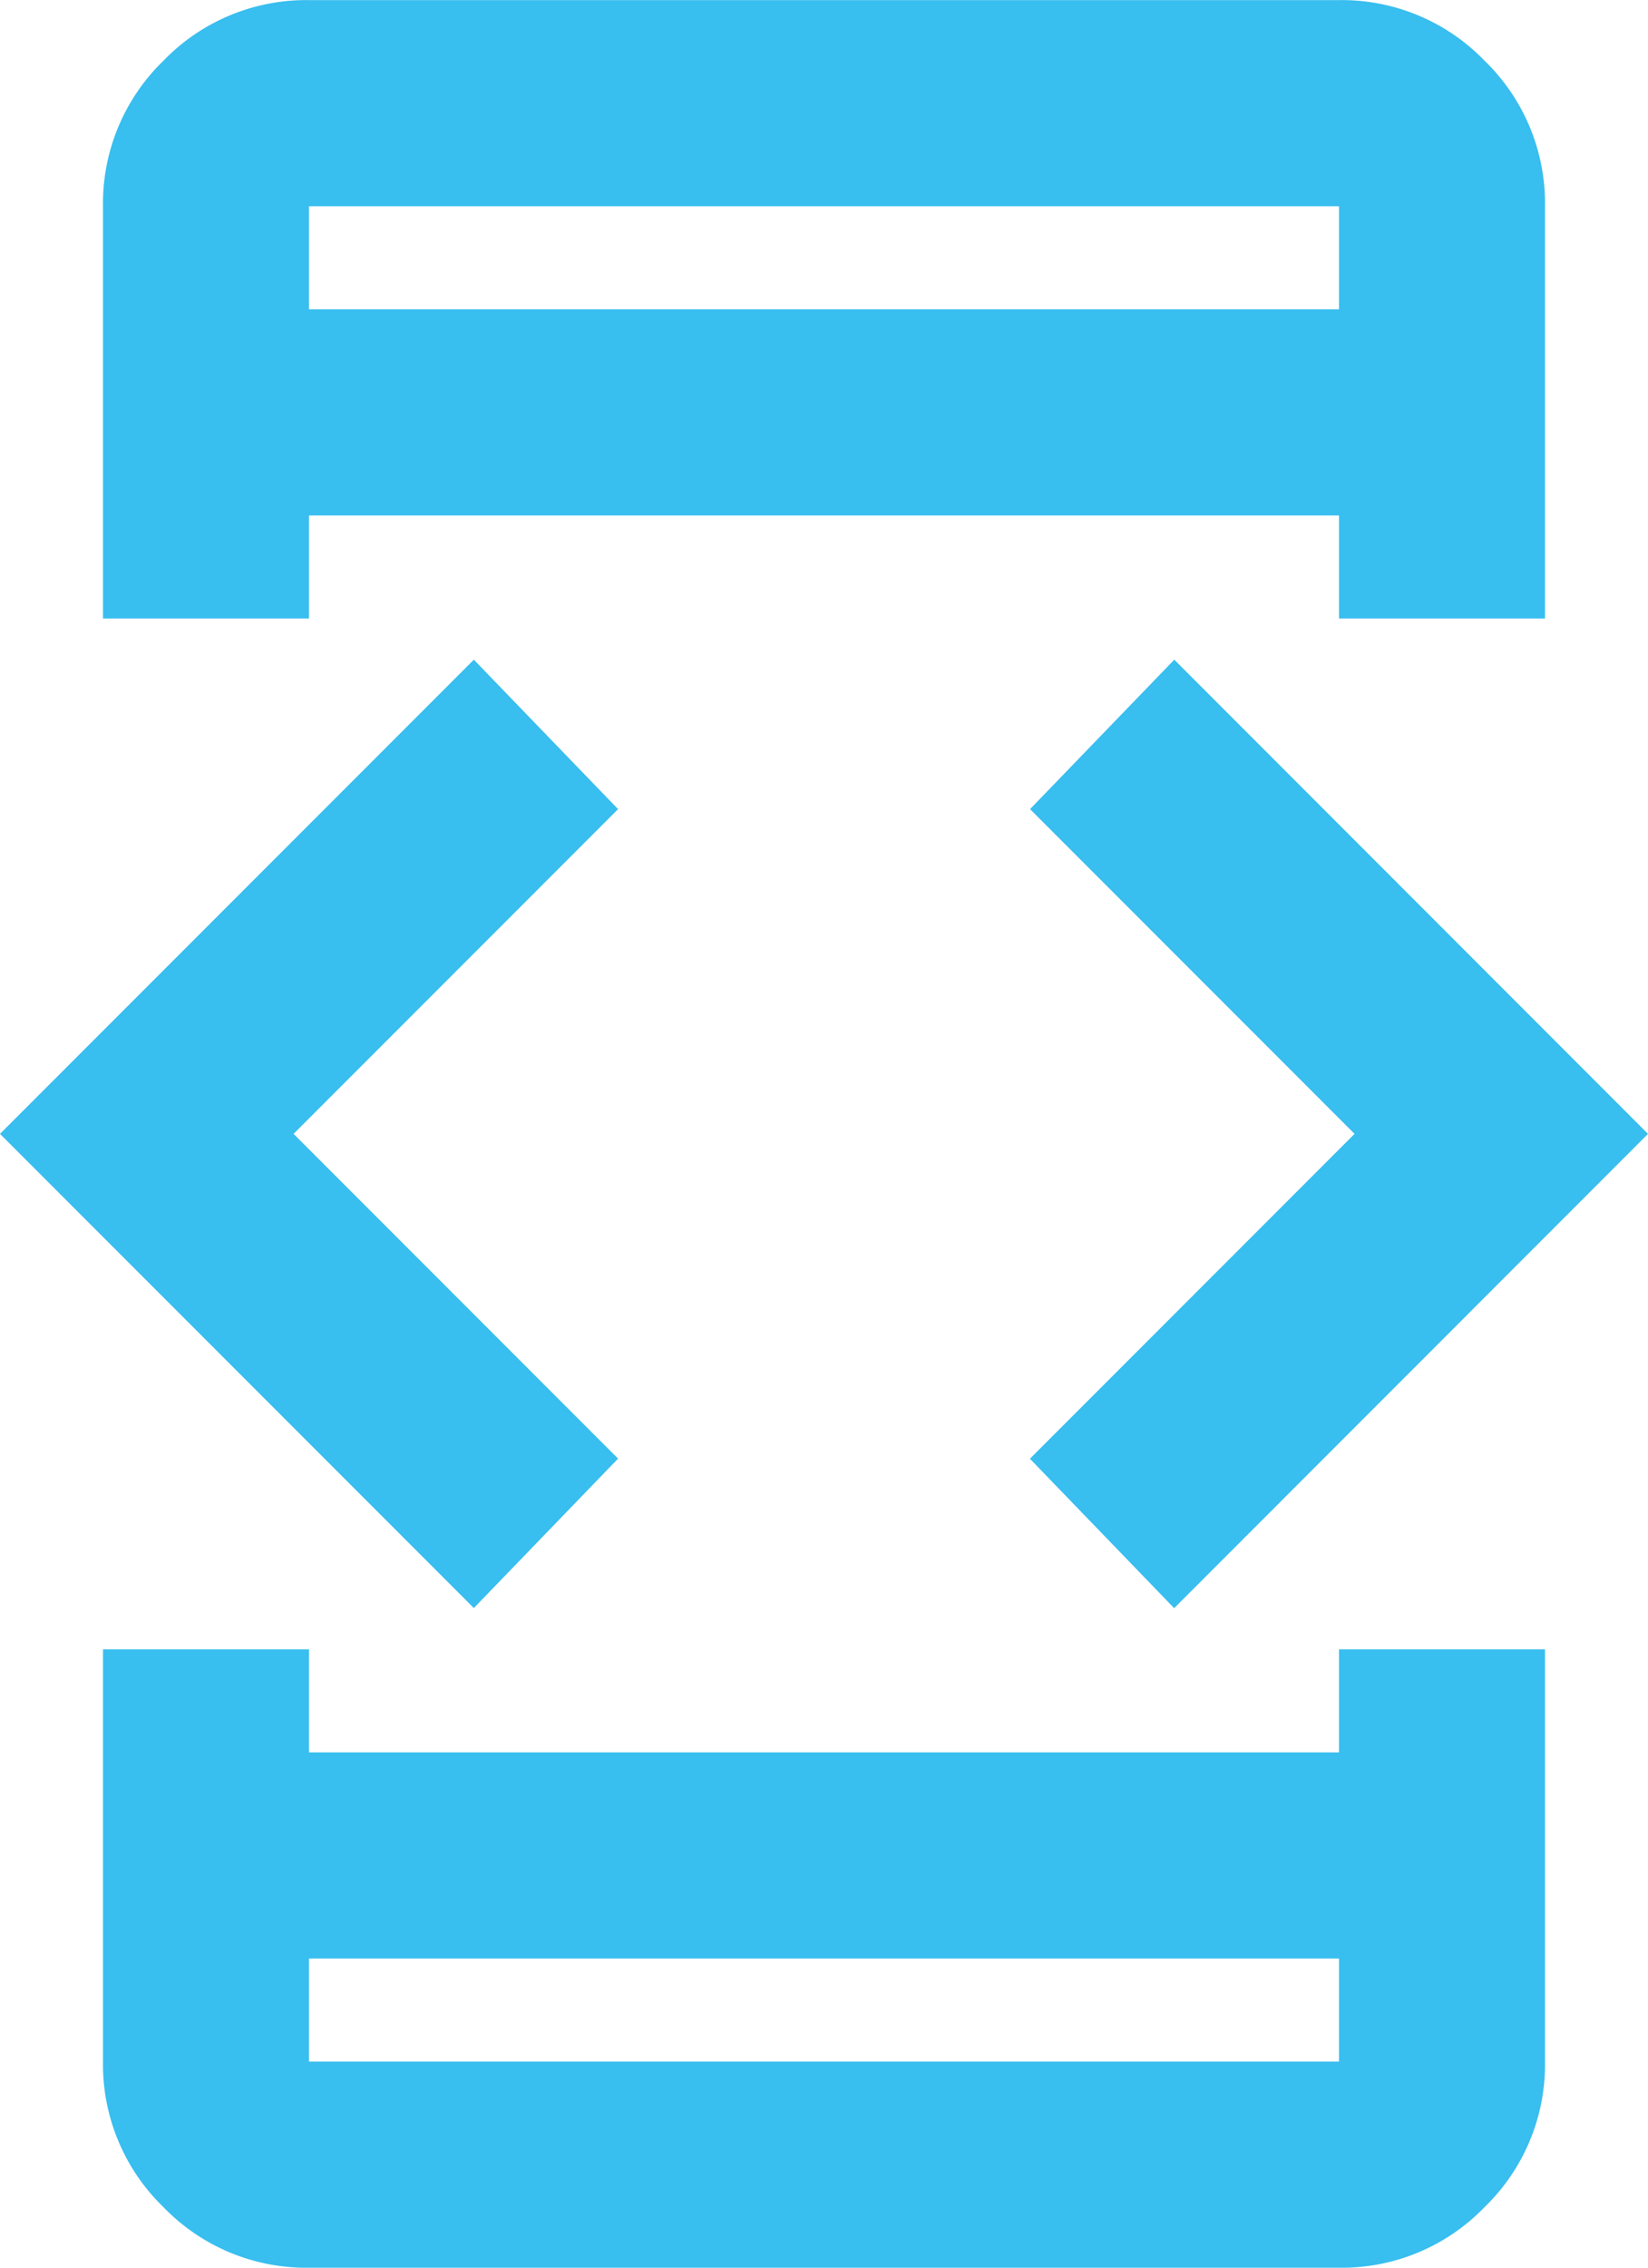
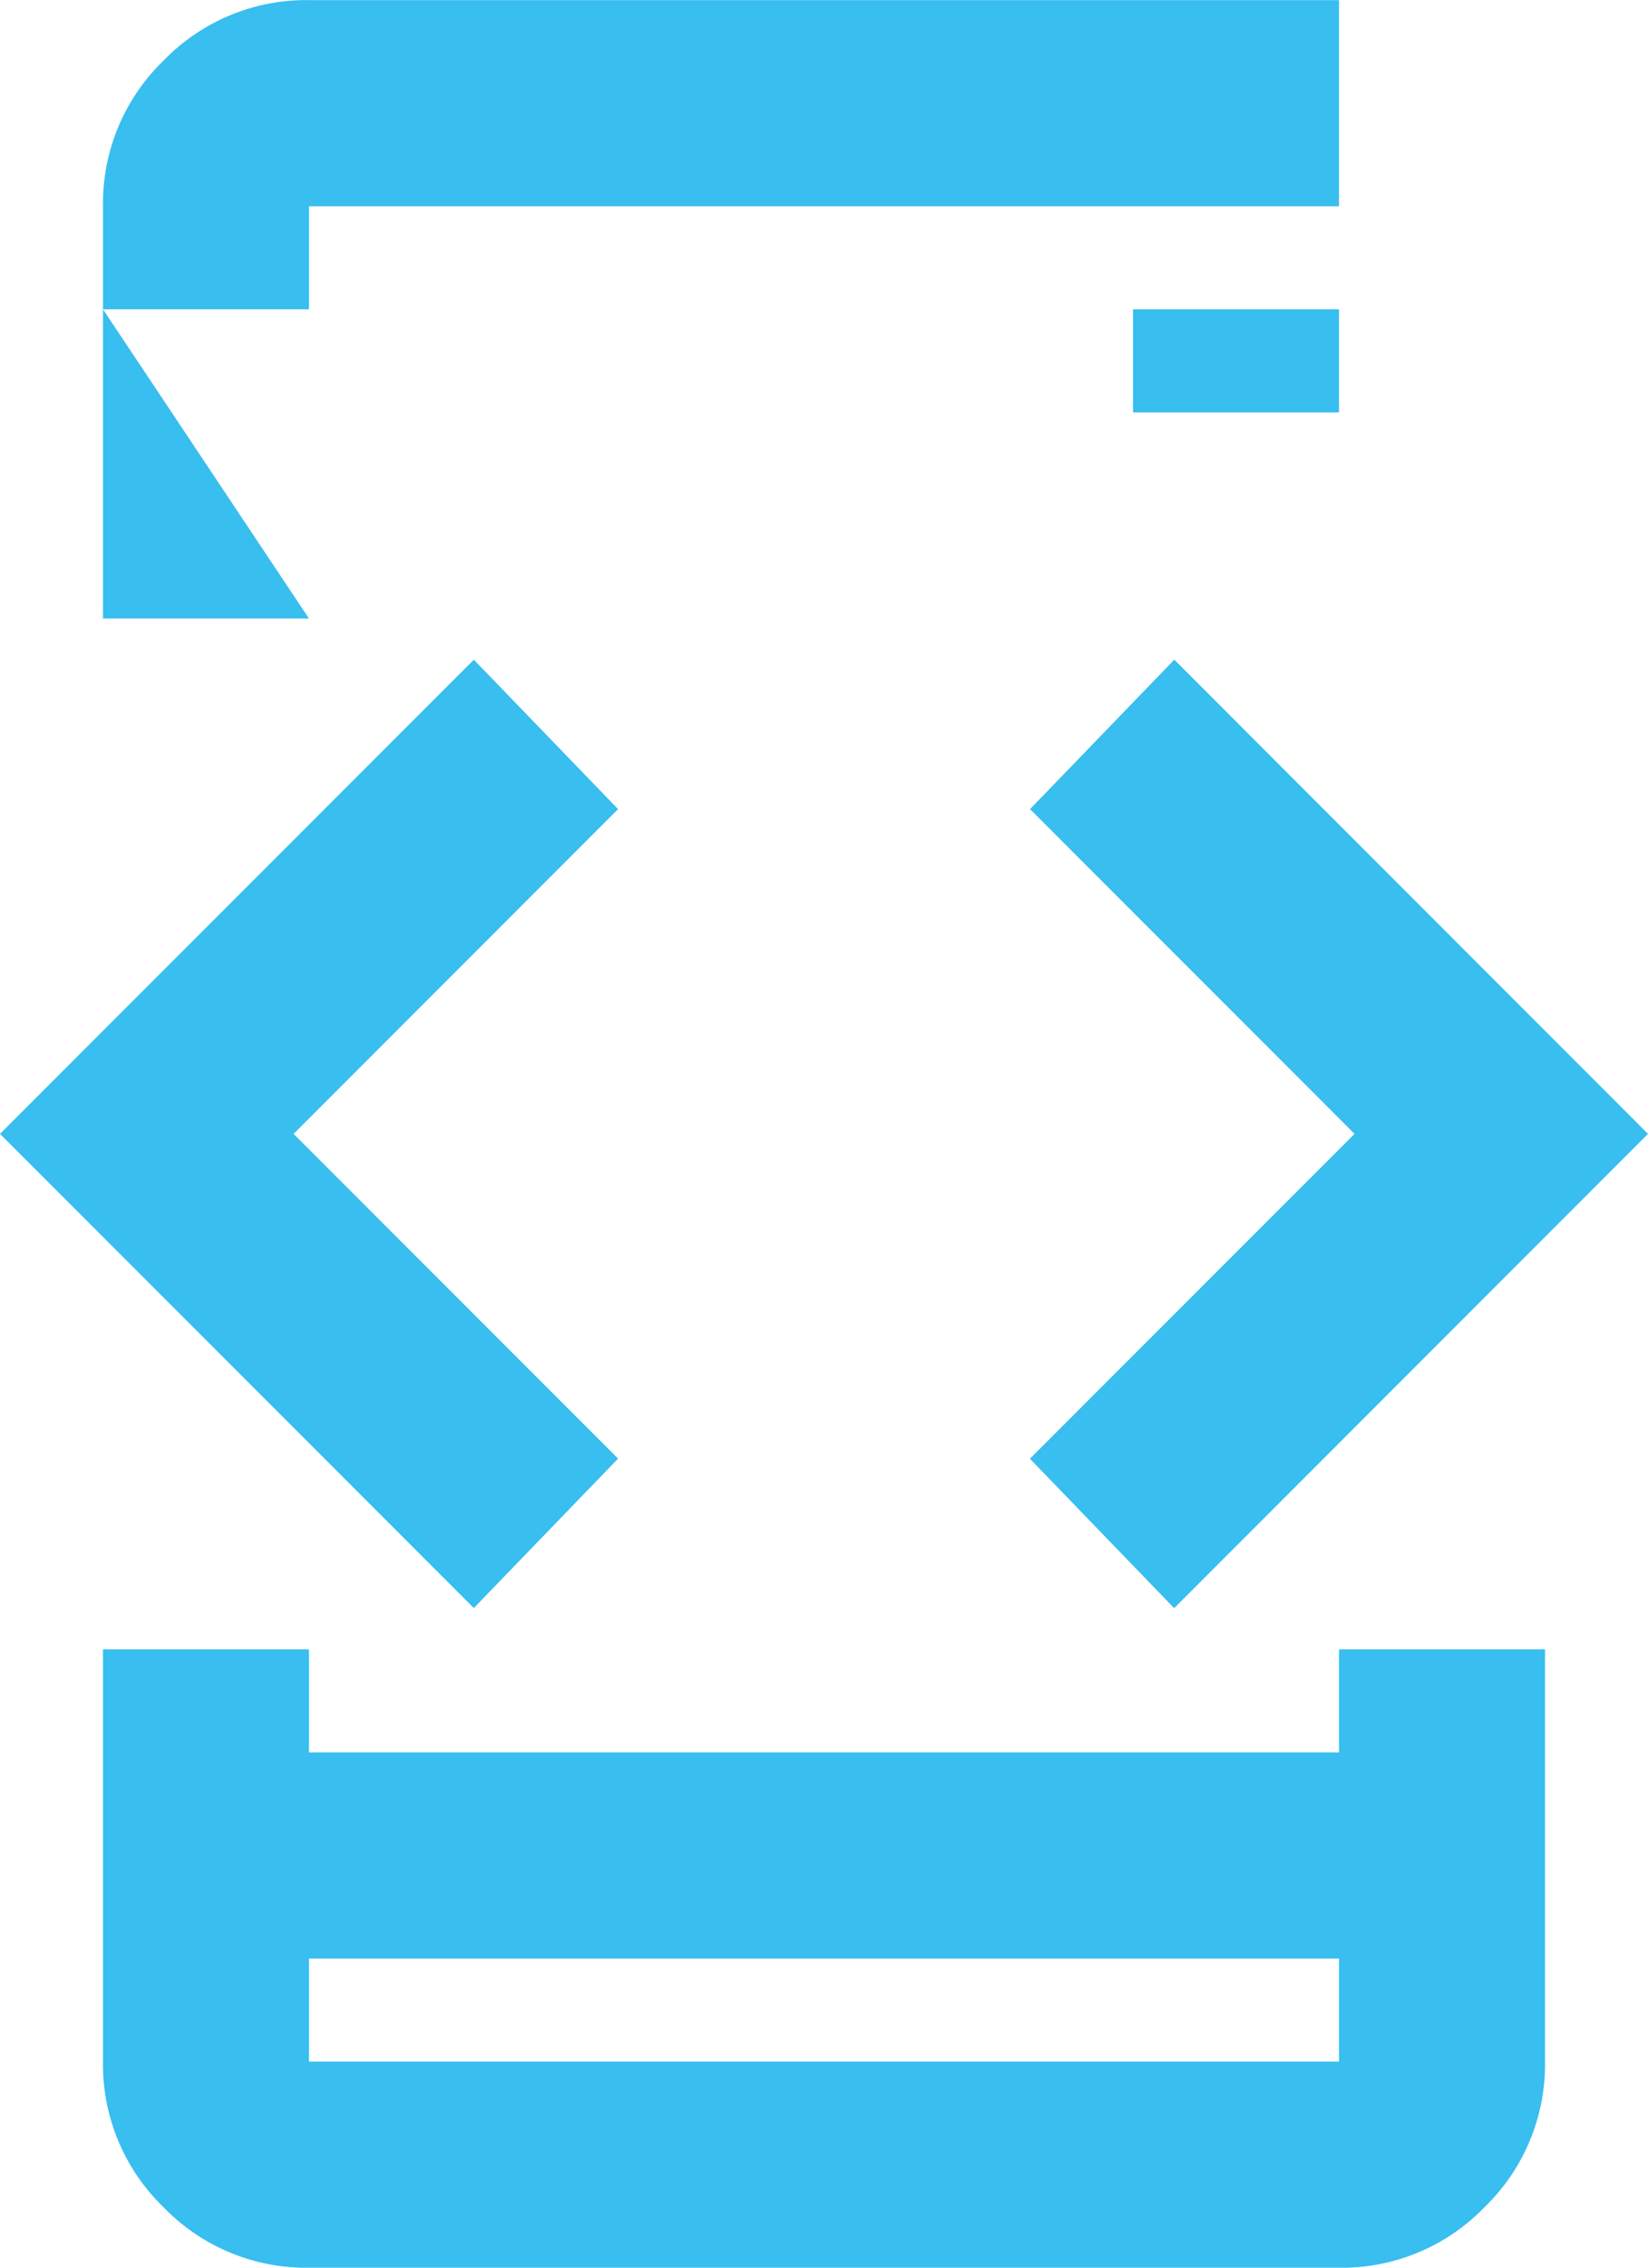
<svg xmlns="http://www.w3.org/2000/svg" width="14.545" height="20" viewBox="0 0 14.545 20">
-   <path id="Path_27" data-name="Path 27" d="M164.182-905.818,160-910l4.182-4.182,1.273,1.318L162.591-910l2.864,2.864Zm-3.273.364h1.818v.909h9.091v-.909h1.818v3.636a1.751,1.751,0,0,1-.534,1.284,1.751,1.751,0,0,1-1.284.534h-9.091a1.751,1.751,0,0,1-1.284-.534,1.751,1.751,0,0,1-.534-1.284Zm1.818-9.091h-1.818v-3.636a1.751,1.751,0,0,1,.534-1.284,1.751,1.751,0,0,1,1.284-.534h9.091a1.751,1.751,0,0,1,1.284.534,1.751,1.751,0,0,1,.534,1.284v3.636h-1.818v-.909h-9.091Zm0,11.818v.909h9.091v-.909Zm0-14.545h9.091v-.909h-9.091Zm7.636,11.455-1.273-1.318L171.955-910l-2.864-2.864,1.273-1.318L174.545-910Zm-7.636-11.455v0Zm0,14.545v0Z" transform="translate(-160 920)" fill="#38beef" />
+   <path id="Path_27" data-name="Path 27" d="M164.182-905.818,160-910l4.182-4.182,1.273,1.318L162.591-910l2.864,2.864Zm-3.273.364h1.818v.909h9.091v-.909h1.818v3.636a1.751,1.751,0,0,1-.534,1.284,1.751,1.751,0,0,1-1.284.534h-9.091a1.751,1.751,0,0,1-1.284-.534,1.751,1.751,0,0,1-.534-1.284Zm1.818-9.091h-1.818v-3.636a1.751,1.751,0,0,1,.534-1.284,1.751,1.751,0,0,1,1.284-.534h9.091v3.636h-1.818v-.909h-9.091Zm0,11.818v.909h9.091v-.909Zm0-14.545h9.091v-.909h-9.091Zm7.636,11.455-1.273-1.318L171.955-910l-2.864-2.864,1.273-1.318L174.545-910Zm-7.636-11.455v0Zm0,14.545v0Z" transform="translate(-160 920)" fill="#38beef" />
</svg>